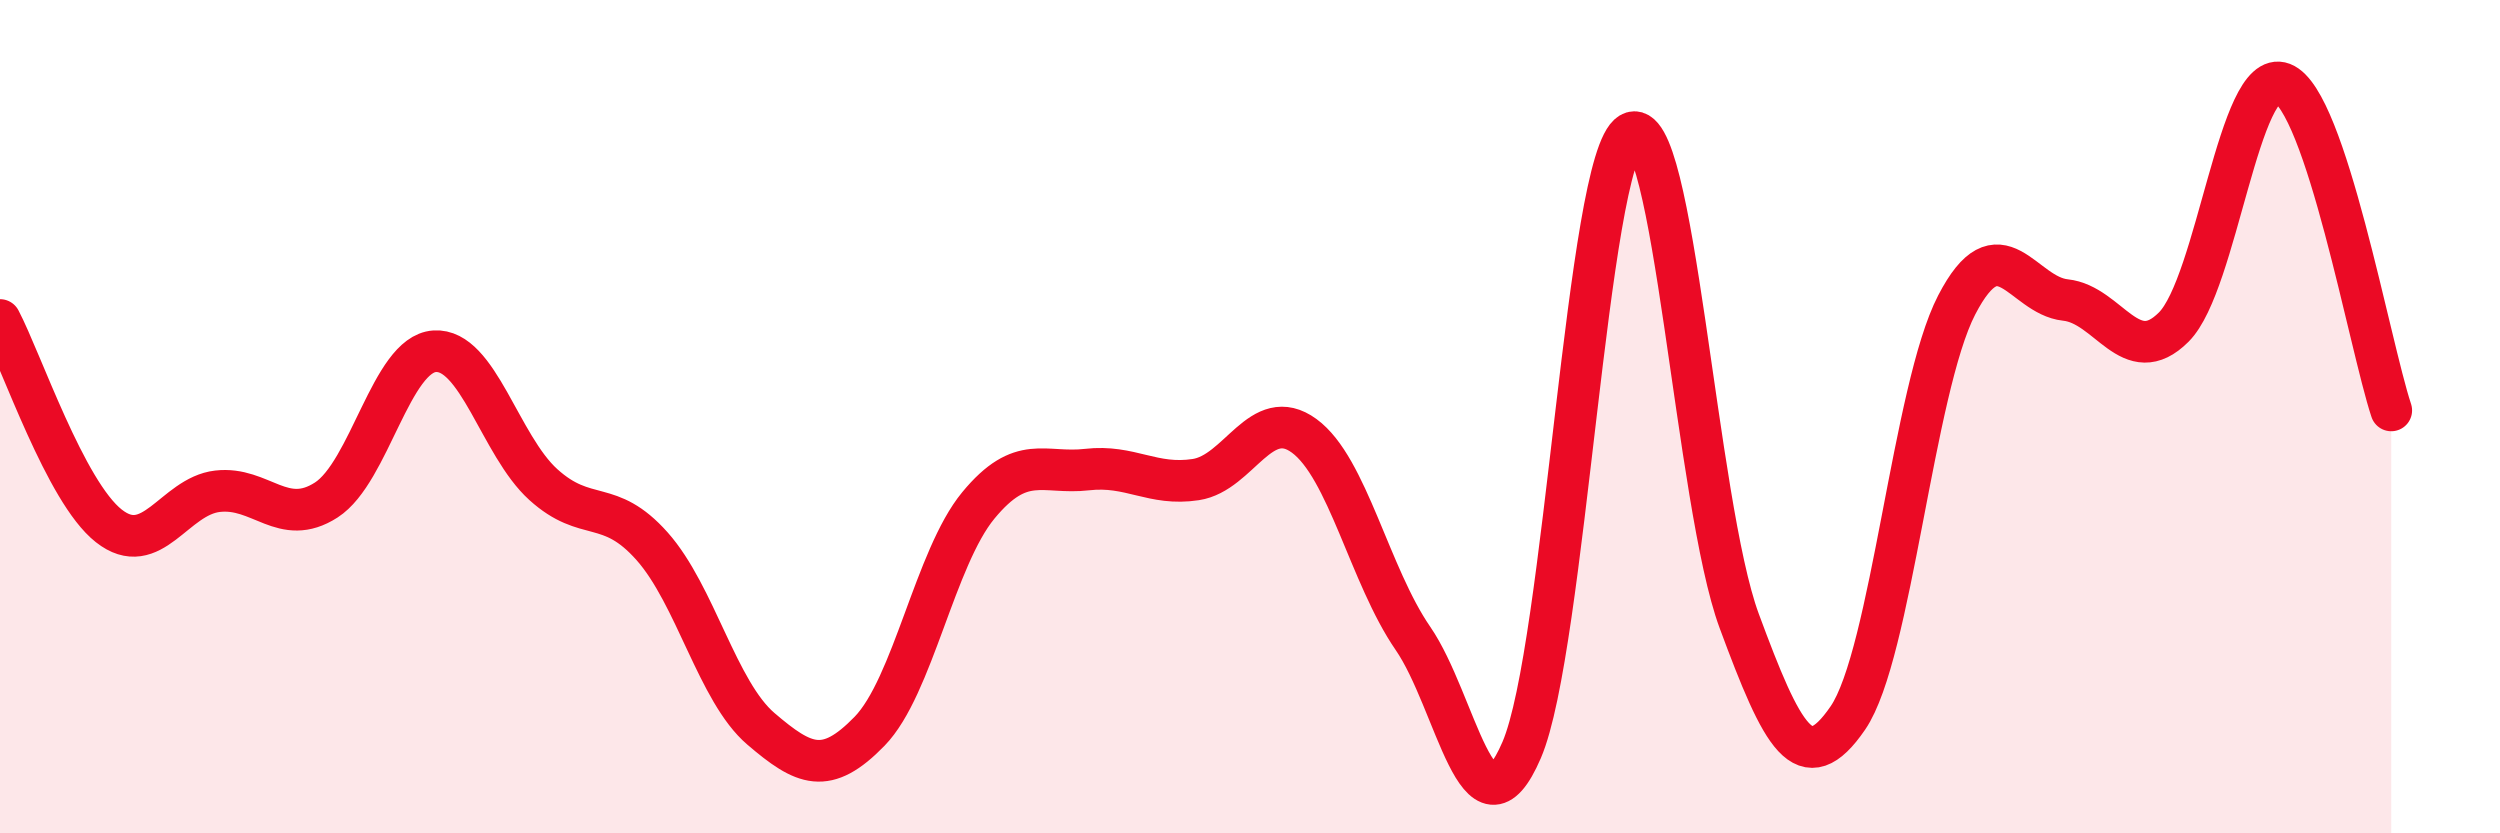
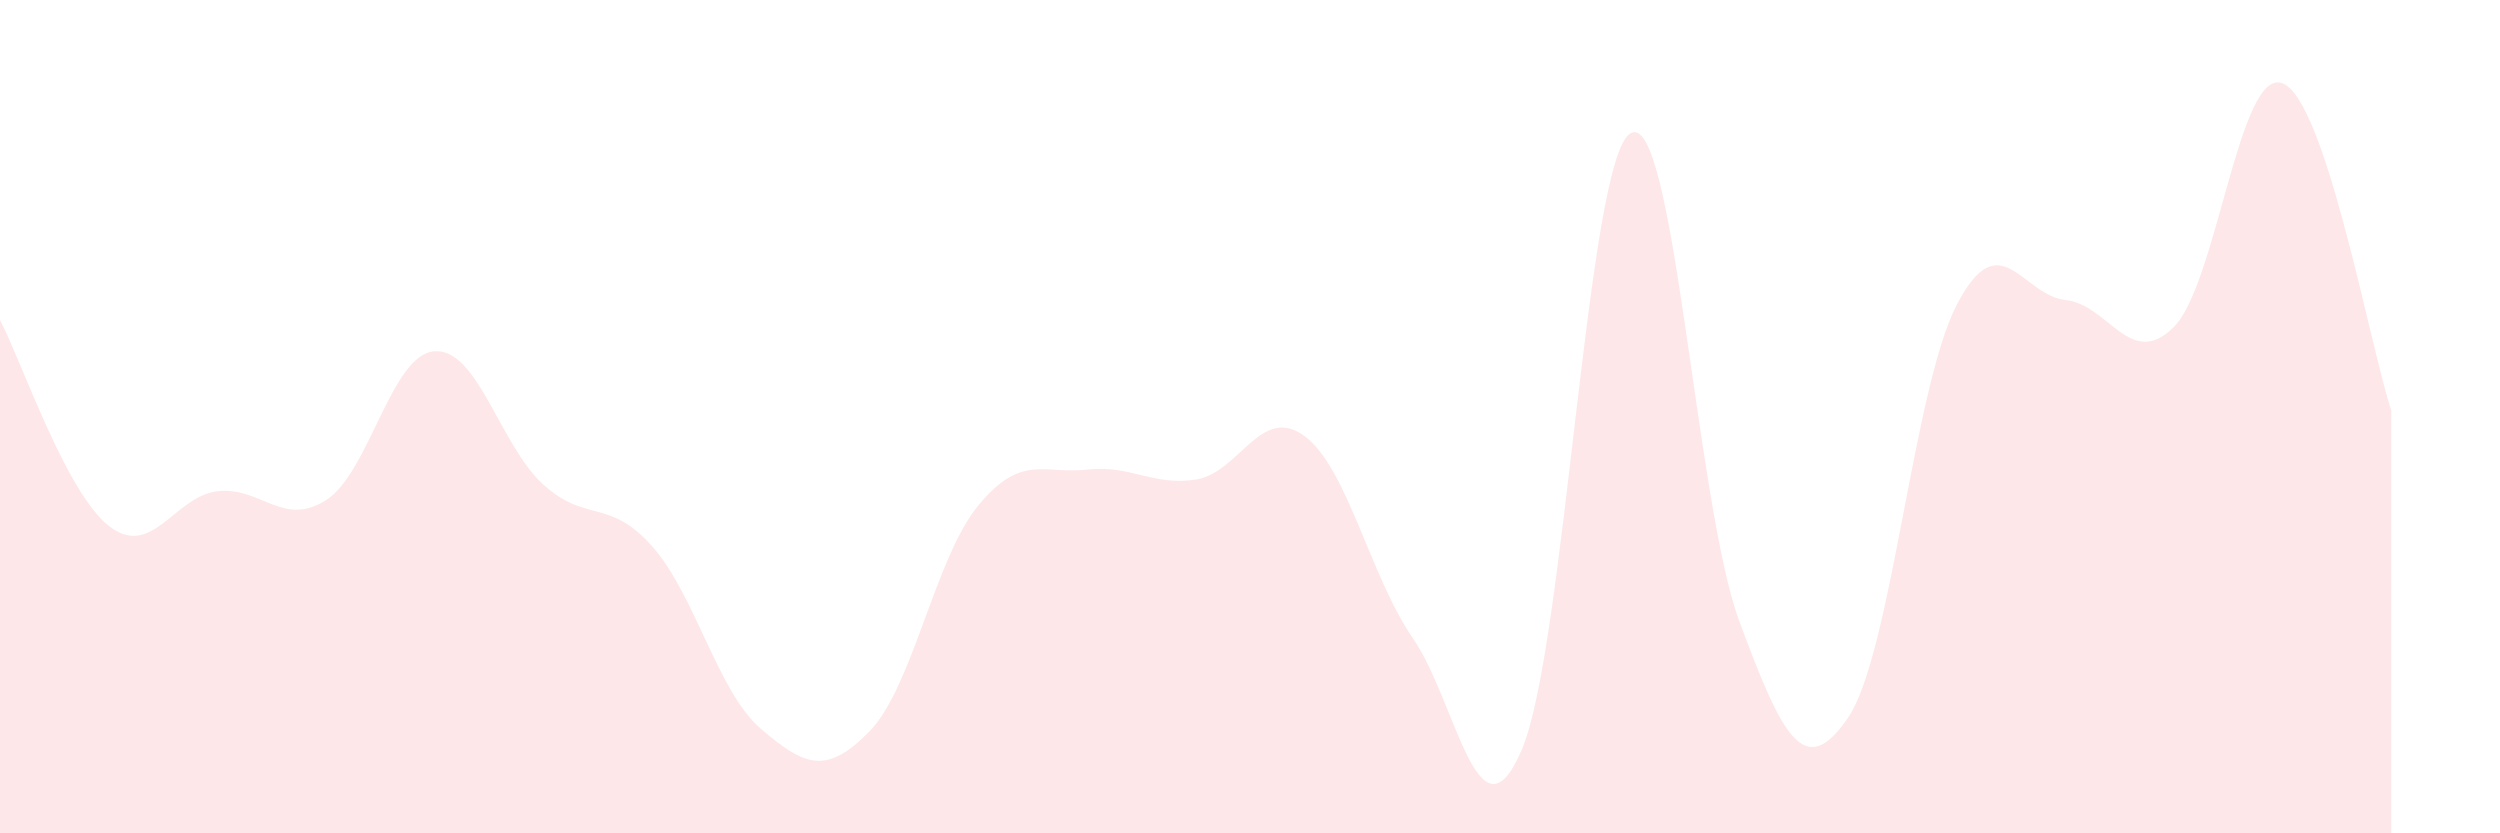
<svg xmlns="http://www.w3.org/2000/svg" width="60" height="20" viewBox="0 0 60 20">
  <path d="M 0,7.68 C 0.52,8.67 1.57,11.8 2.61,12.62 C 3.65,13.44 4.18,11.91 5.22,11.79 C 6.26,11.67 6.79,12.67 7.83,12 C 8.87,11.33 9.39,8.5 10.43,8.43 C 11.47,8.36 12,10.69 13.04,11.63 C 14.08,12.57 14.61,11.94 15.65,13.11 C 16.69,14.28 17.22,16.6 18.26,17.49 C 19.3,18.38 19.83,18.62 20.87,17.55 C 21.91,16.48 22.44,13.39 23.48,12.13 C 24.52,10.87 25.05,11.39 26.09,11.27 C 27.13,11.15 27.66,11.67 28.7,11.51 C 29.74,11.35 30.26,9.7 31.3,10.46 C 32.34,11.22 32.87,13.81 33.91,15.32 C 34.95,16.83 35.48,20.42 36.52,18 C 37.56,15.58 38.09,3.82 39.13,3.2 C 40.17,2.58 40.7,12.09 41.74,14.9 C 42.78,17.71 43.31,18.75 44.35,17.23 C 45.39,15.71 45.92,9.33 46.96,7.32 C 48,5.31 48.53,7.09 49.57,7.2 C 50.61,7.31 51.13,8.89 52.17,7.85 C 53.21,6.81 53.74,1.6 54.78,2 C 55.82,2.4 56.87,8.28 57.39,9.85L57.39 20L0 20Z" fill="#EB0A25" opacity="0.1" stroke-linecap="round" stroke-linejoin="round" />
-   <path d="M 0,7.68 C 0.52,8.67 1.57,11.8 2.61,12.62 C 3.65,13.44 4.18,11.91 5.22,11.79 C 6.26,11.67 6.79,12.67 7.83,12 C 8.87,11.33 9.39,8.5 10.43,8.43 C 11.47,8.36 12,10.69 13.04,11.63 C 14.08,12.57 14.61,11.94 15.65,13.11 C 16.69,14.28 17.22,16.6 18.26,17.49 C 19.3,18.38 19.83,18.62 20.87,17.55 C 21.91,16.48 22.44,13.39 23.48,12.13 C 24.52,10.87 25.05,11.39 26.09,11.27 C 27.13,11.15 27.66,11.67 28.7,11.51 C 29.74,11.35 30.26,9.7 31.3,10.46 C 32.34,11.22 32.87,13.81 33.91,15.32 C 34.95,16.83 35.48,20.42 36.52,18 C 37.56,15.58 38.09,3.82 39.13,3.2 C 40.17,2.58 40.7,12.09 41.74,14.9 C 42.78,17.71 43.31,18.75 44.35,17.23 C 45.39,15.71 45.92,9.33 46.96,7.32 C 48,5.31 48.53,7.09 49.57,7.2 C 50.61,7.31 51.13,8.89 52.17,7.85 C 53.21,6.81 53.74,1.6 54.78,2 C 55.82,2.4 56.87,8.28 57.39,9.85" stroke="#EB0A25" stroke-width="1" fill="none" stroke-linecap="round" stroke-linejoin="round" />
</svg>